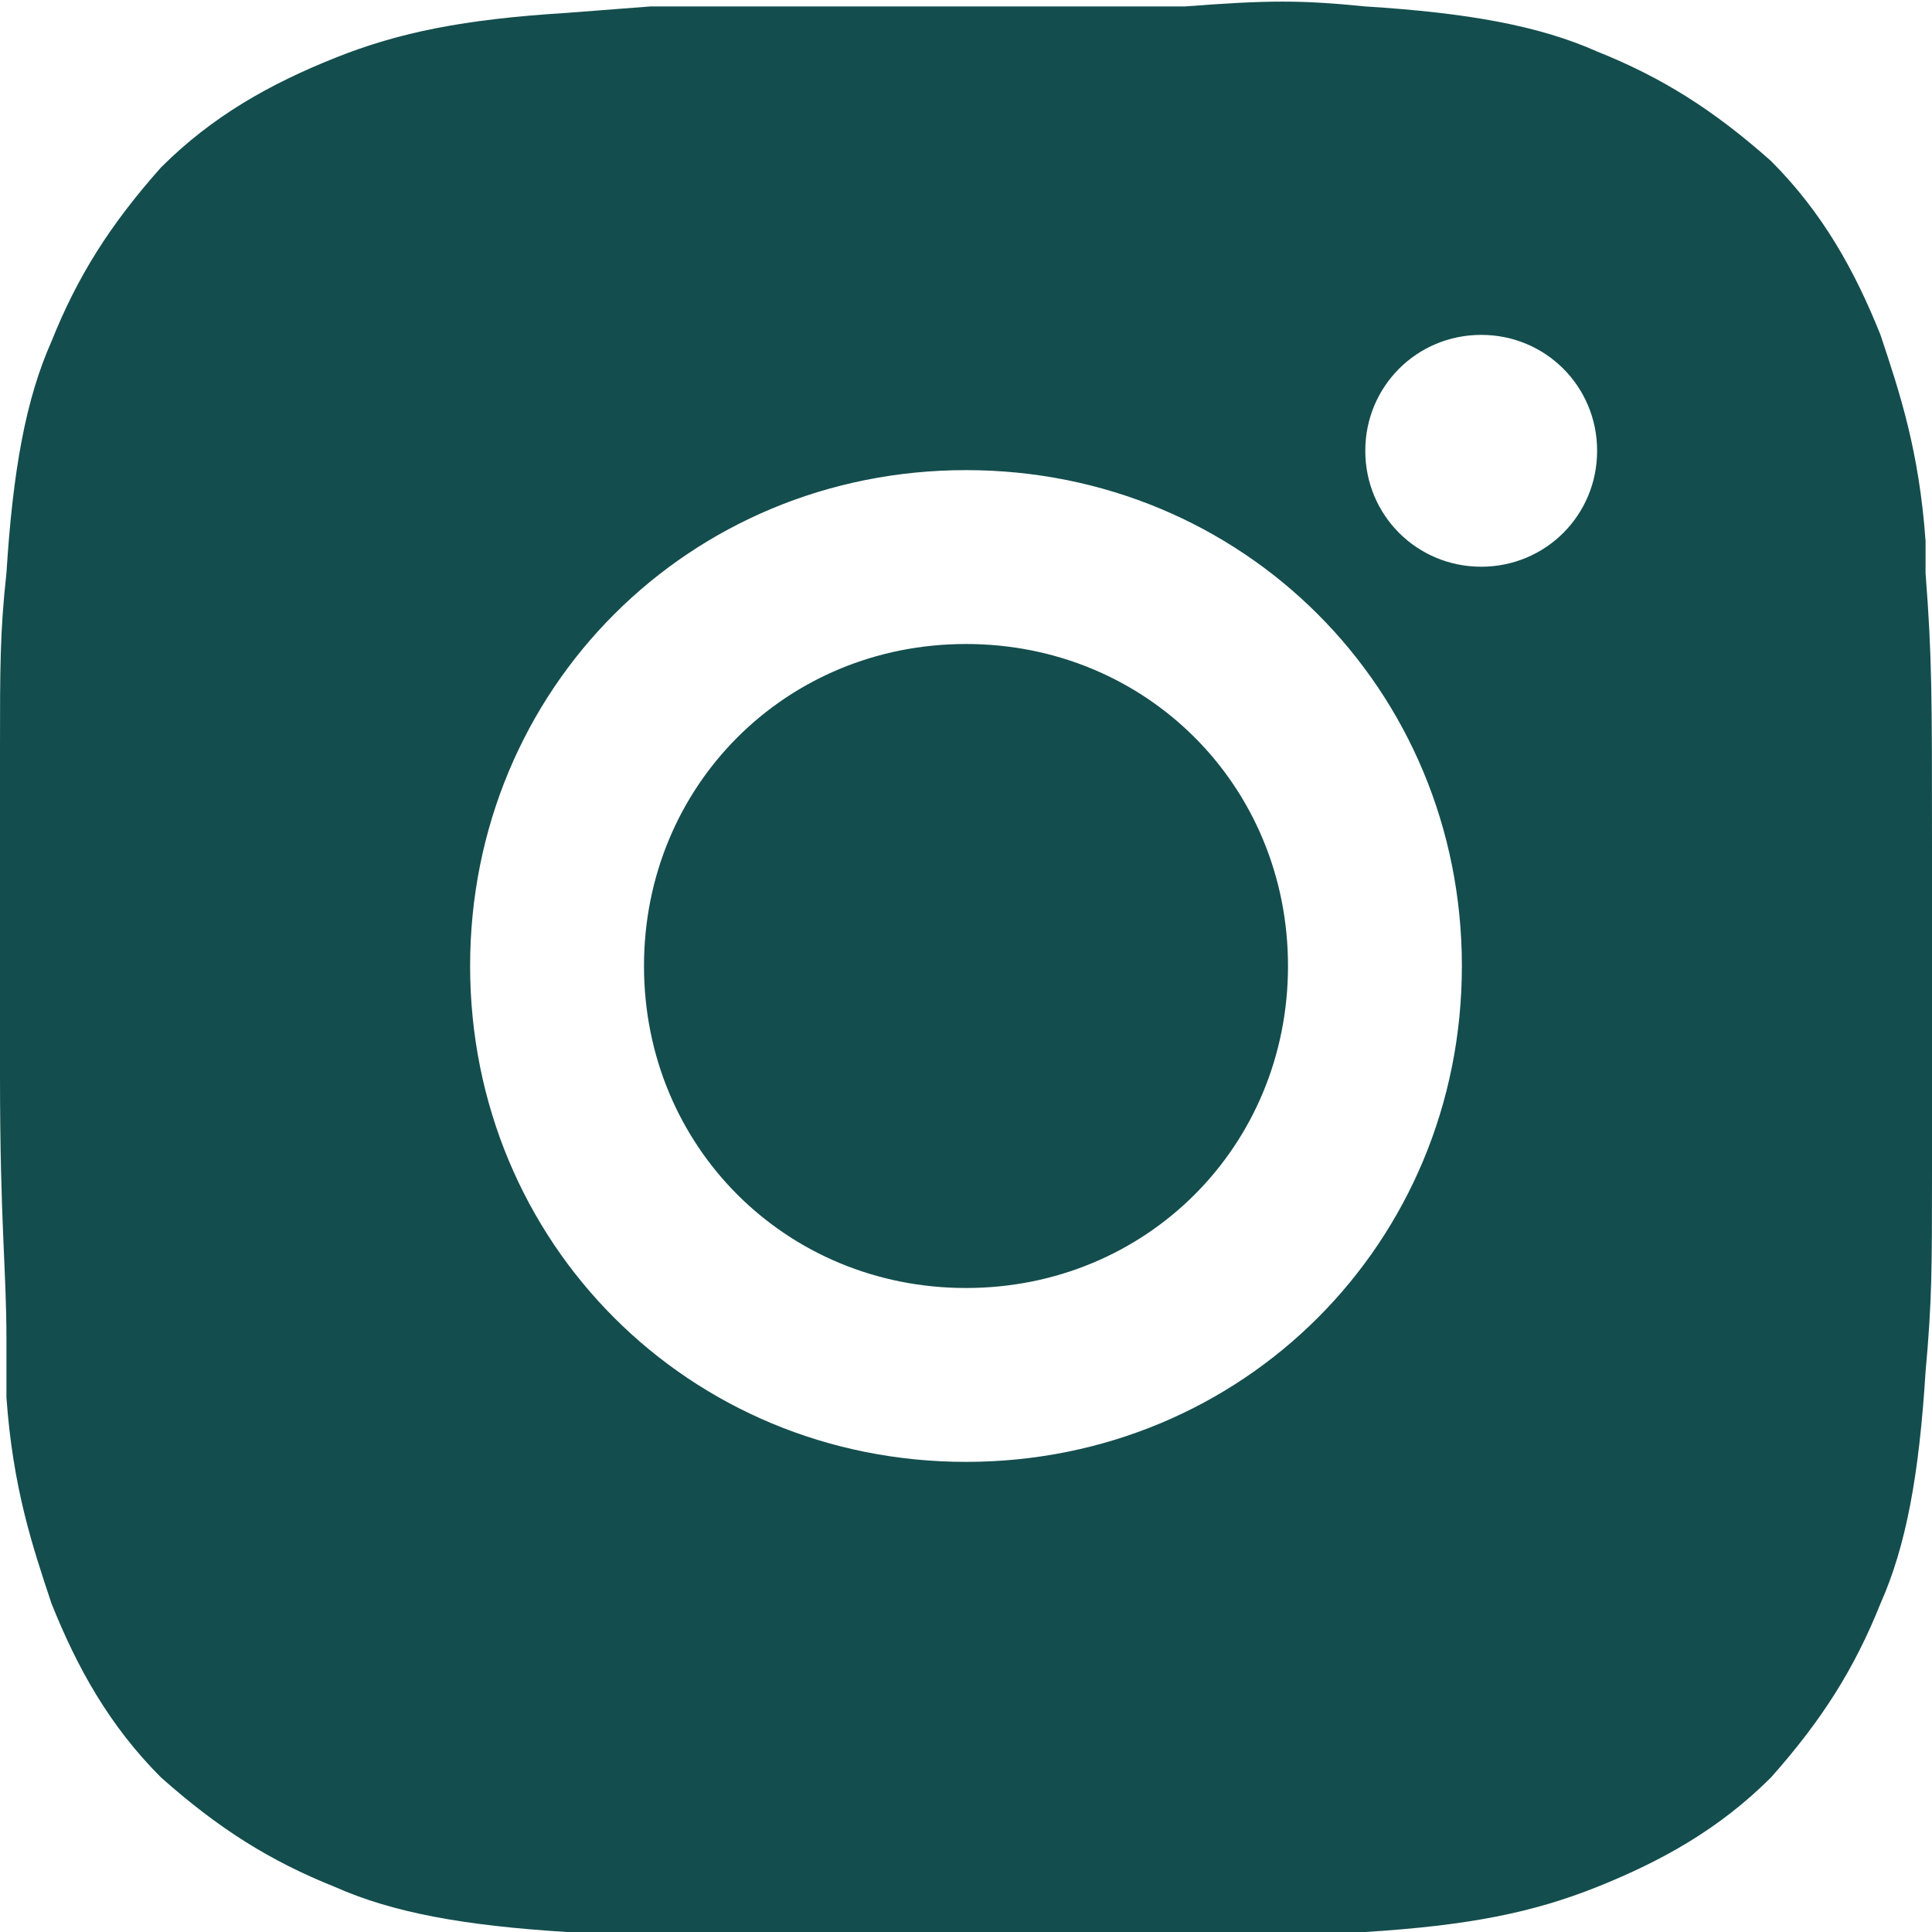
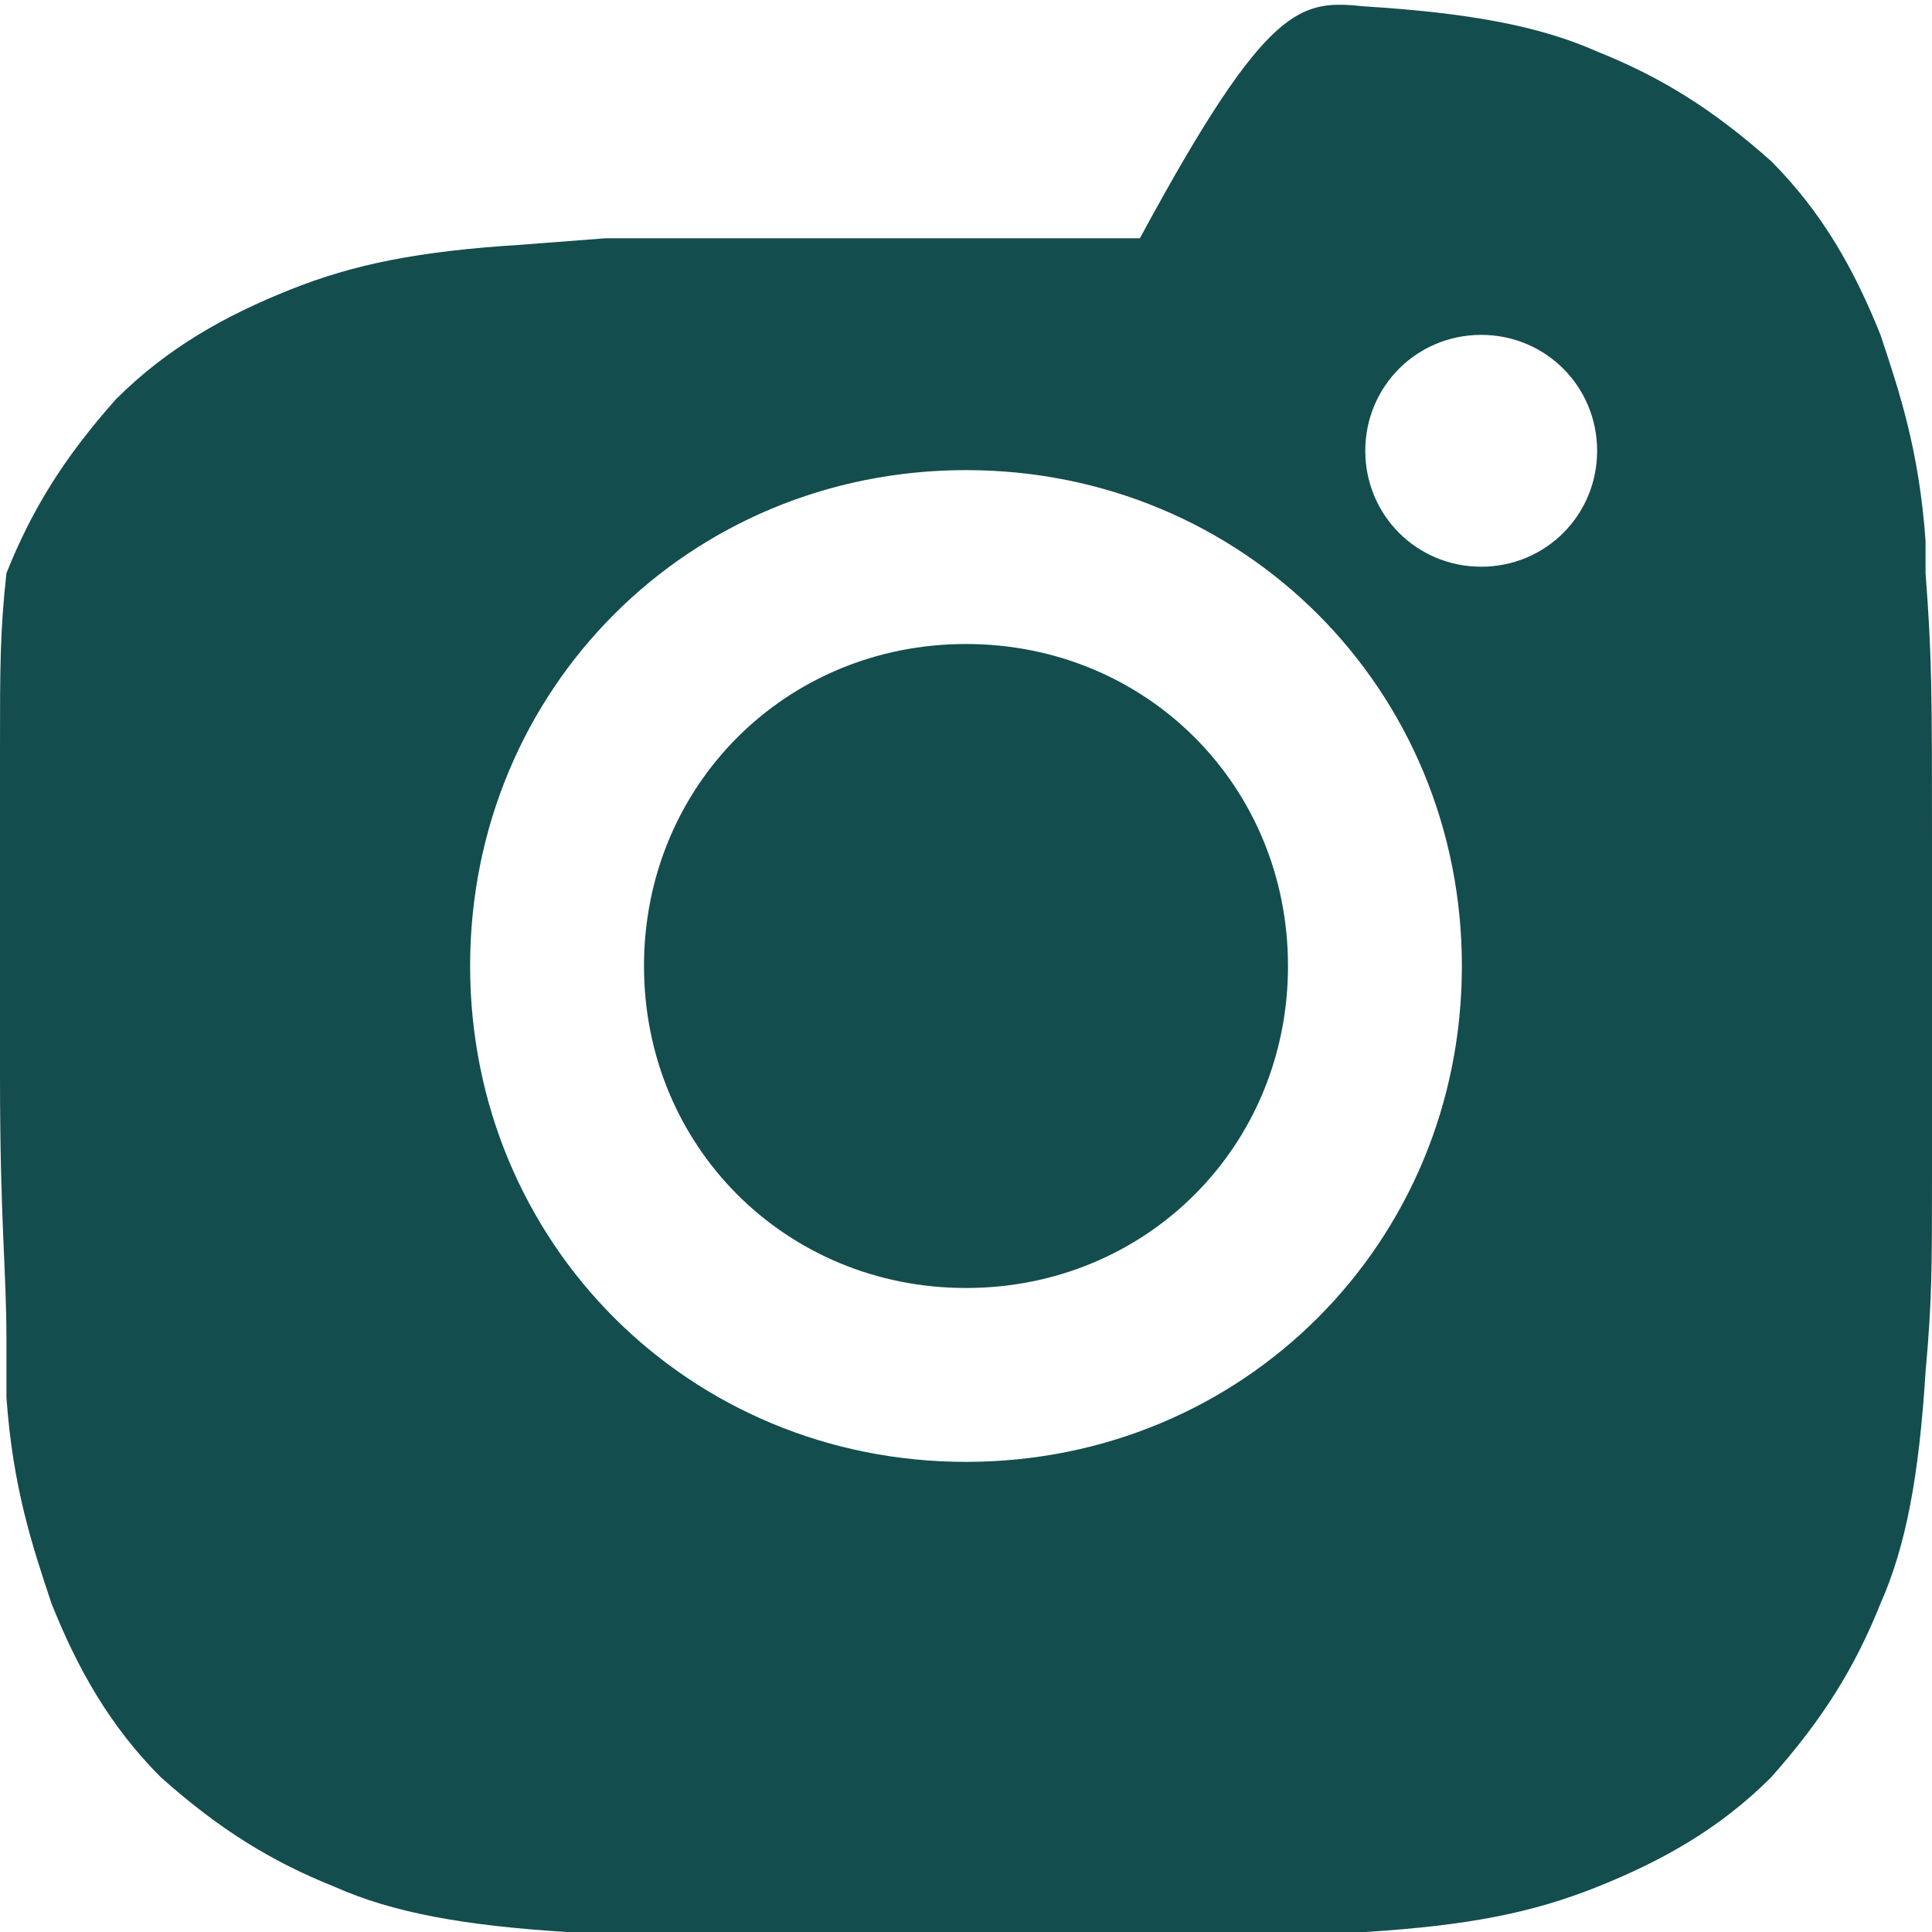
<svg xmlns="http://www.w3.org/2000/svg" version="1.1" id="Layer_1" x="0px" y="0px" viewBox="0 0 30 30" style="enable-background:new 0 0 30 30;" xml:space="preserve">
  <style type="text/css">
	.st0{fill-rule:evenodd;clip-rule:evenodd;fill:#144D4D;}
</style>
  <title>Shape</title>
  <g id="Page-1">
    <g id="Desktop-HD" transform="translate(-703, -2038)">
-       <path id="Shape" class="st0" d="M724.2,2038.1c1.6,0.1,2.7,0.3,3.6,0.7c1,0.4,1.8,0.9,2.7,1.7c0.8,0.8,1.3,1.7,1.7,2.7    c0.3,0.9,0.6,1.8,0.7,3.2l0,0.5c0.1,1.3,0.1,1.9,0.1,4.2l0,5.1c0,1.5,0,2-0.1,3.1c-0.1,1.6-0.3,2.7-0.7,3.6    c-0.4,1-0.9,1.8-1.7,2.7c-0.8,0.8-1.7,1.3-2.7,1.7c-1,0.4-2,0.6-3.6,0.7l-1.4,0.1c-0.7,0-1.6,0-3.2,0l-4.7,0c-1.5,0-2,0-3.1-0.1    c-1.6-0.1-2.7-0.3-3.6-0.7c-1-0.4-1.8-0.9-2.7-1.7c-0.8-0.8-1.3-1.7-1.7-2.7c-0.3-0.9-0.6-1.8-0.7-3.2l0-0.9    c0-1.1-0.1-1.8-0.1-4.1l0-5.1c0-1.2,0-1.8,0.1-2.7c0.1-1.6,0.3-2.7,0.7-3.6c0.4-1,0.9-1.8,1.7-2.7c0.8-0.8,1.7-1.3,2.7-1.7    c1-0.4,2-0.6,3.6-0.7l1.3-0.1c0.8,0,1.7,0,3.6,0l4.7,0C722.7,2038,723.2,2038,724.2,2038.1z M718,2045.3c-4.3,0-7.7,3.4-7.7,7.7    c0,4.3,3.4,7.7,7.7,7.7c4.3,0,7.7-3.4,7.7-7.7C725.7,2048.7,722.3,2045.3,718,2045.3z M718,2048c2.8,0,5,2.2,5,5c0,2.8-2.2,5-5,5    c-2.8,0-5-2.2-5-5C713,2050.2,715.2,2048,718,2048z M726,2043.2c-1,0-1.8,0.8-1.8,1.8c0,1,0.8,1.8,1.8,1.8s1.8-0.8,1.8-1.8    C727.8,2044,727,2043.2,726,2043.2z" />
+       <path id="Shape" class="st0" d="M724.2,2038.1c1.6,0.1,2.7,0.3,3.6,0.7c1,0.4,1.8,0.9,2.7,1.7c0.8,0.8,1.3,1.7,1.7,2.7    c0.3,0.9,0.6,1.8,0.7,3.2l0,0.5c0.1,1.3,0.1,1.9,0.1,4.2l0,5.1c0,1.5,0,2-0.1,3.1c-0.1,1.6-0.3,2.7-0.7,3.6    c-0.4,1-0.9,1.8-1.7,2.7c-0.8,0.8-1.7,1.3-2.7,1.7c-1,0.4-2,0.6-3.6,0.7l-1.4,0.1c-0.7,0-1.6,0-3.2,0l-4.7,0c-1.5,0-2,0-3.1-0.1    c-1.6-0.1-2.7-0.3-3.6-0.7c-1-0.4-1.8-0.9-2.7-1.7c-0.8-0.8-1.3-1.7-1.7-2.7c-0.3-0.9-0.6-1.8-0.7-3.2l0-0.9    c0-1.1-0.1-1.8-0.1-4.1l0-5.1c0-1.2,0-1.8,0.1-2.7c0.4-1,0.9-1.8,1.7-2.7c0.8-0.8,1.7-1.3,2.7-1.7    c1-0.4,2-0.6,3.6-0.7l1.3-0.1c0.8,0,1.7,0,3.6,0l4.7,0C722.7,2038,723.2,2038,724.2,2038.1z M718,2045.3c-4.3,0-7.7,3.4-7.7,7.7    c0,4.3,3.4,7.7,7.7,7.7c4.3,0,7.7-3.4,7.7-7.7C725.7,2048.7,722.3,2045.3,718,2045.3z M718,2048c2.8,0,5,2.2,5,5c0,2.8-2.2,5-5,5    c-2.8,0-5-2.2-5-5C713,2050.2,715.2,2048,718,2048z M726,2043.2c-1,0-1.8,0.8-1.8,1.8c0,1,0.8,1.8,1.8,1.8s1.8-0.8,1.8-1.8    C727.8,2044,727,2043.2,726,2043.2z" />
    </g>
  </g>
</svg>